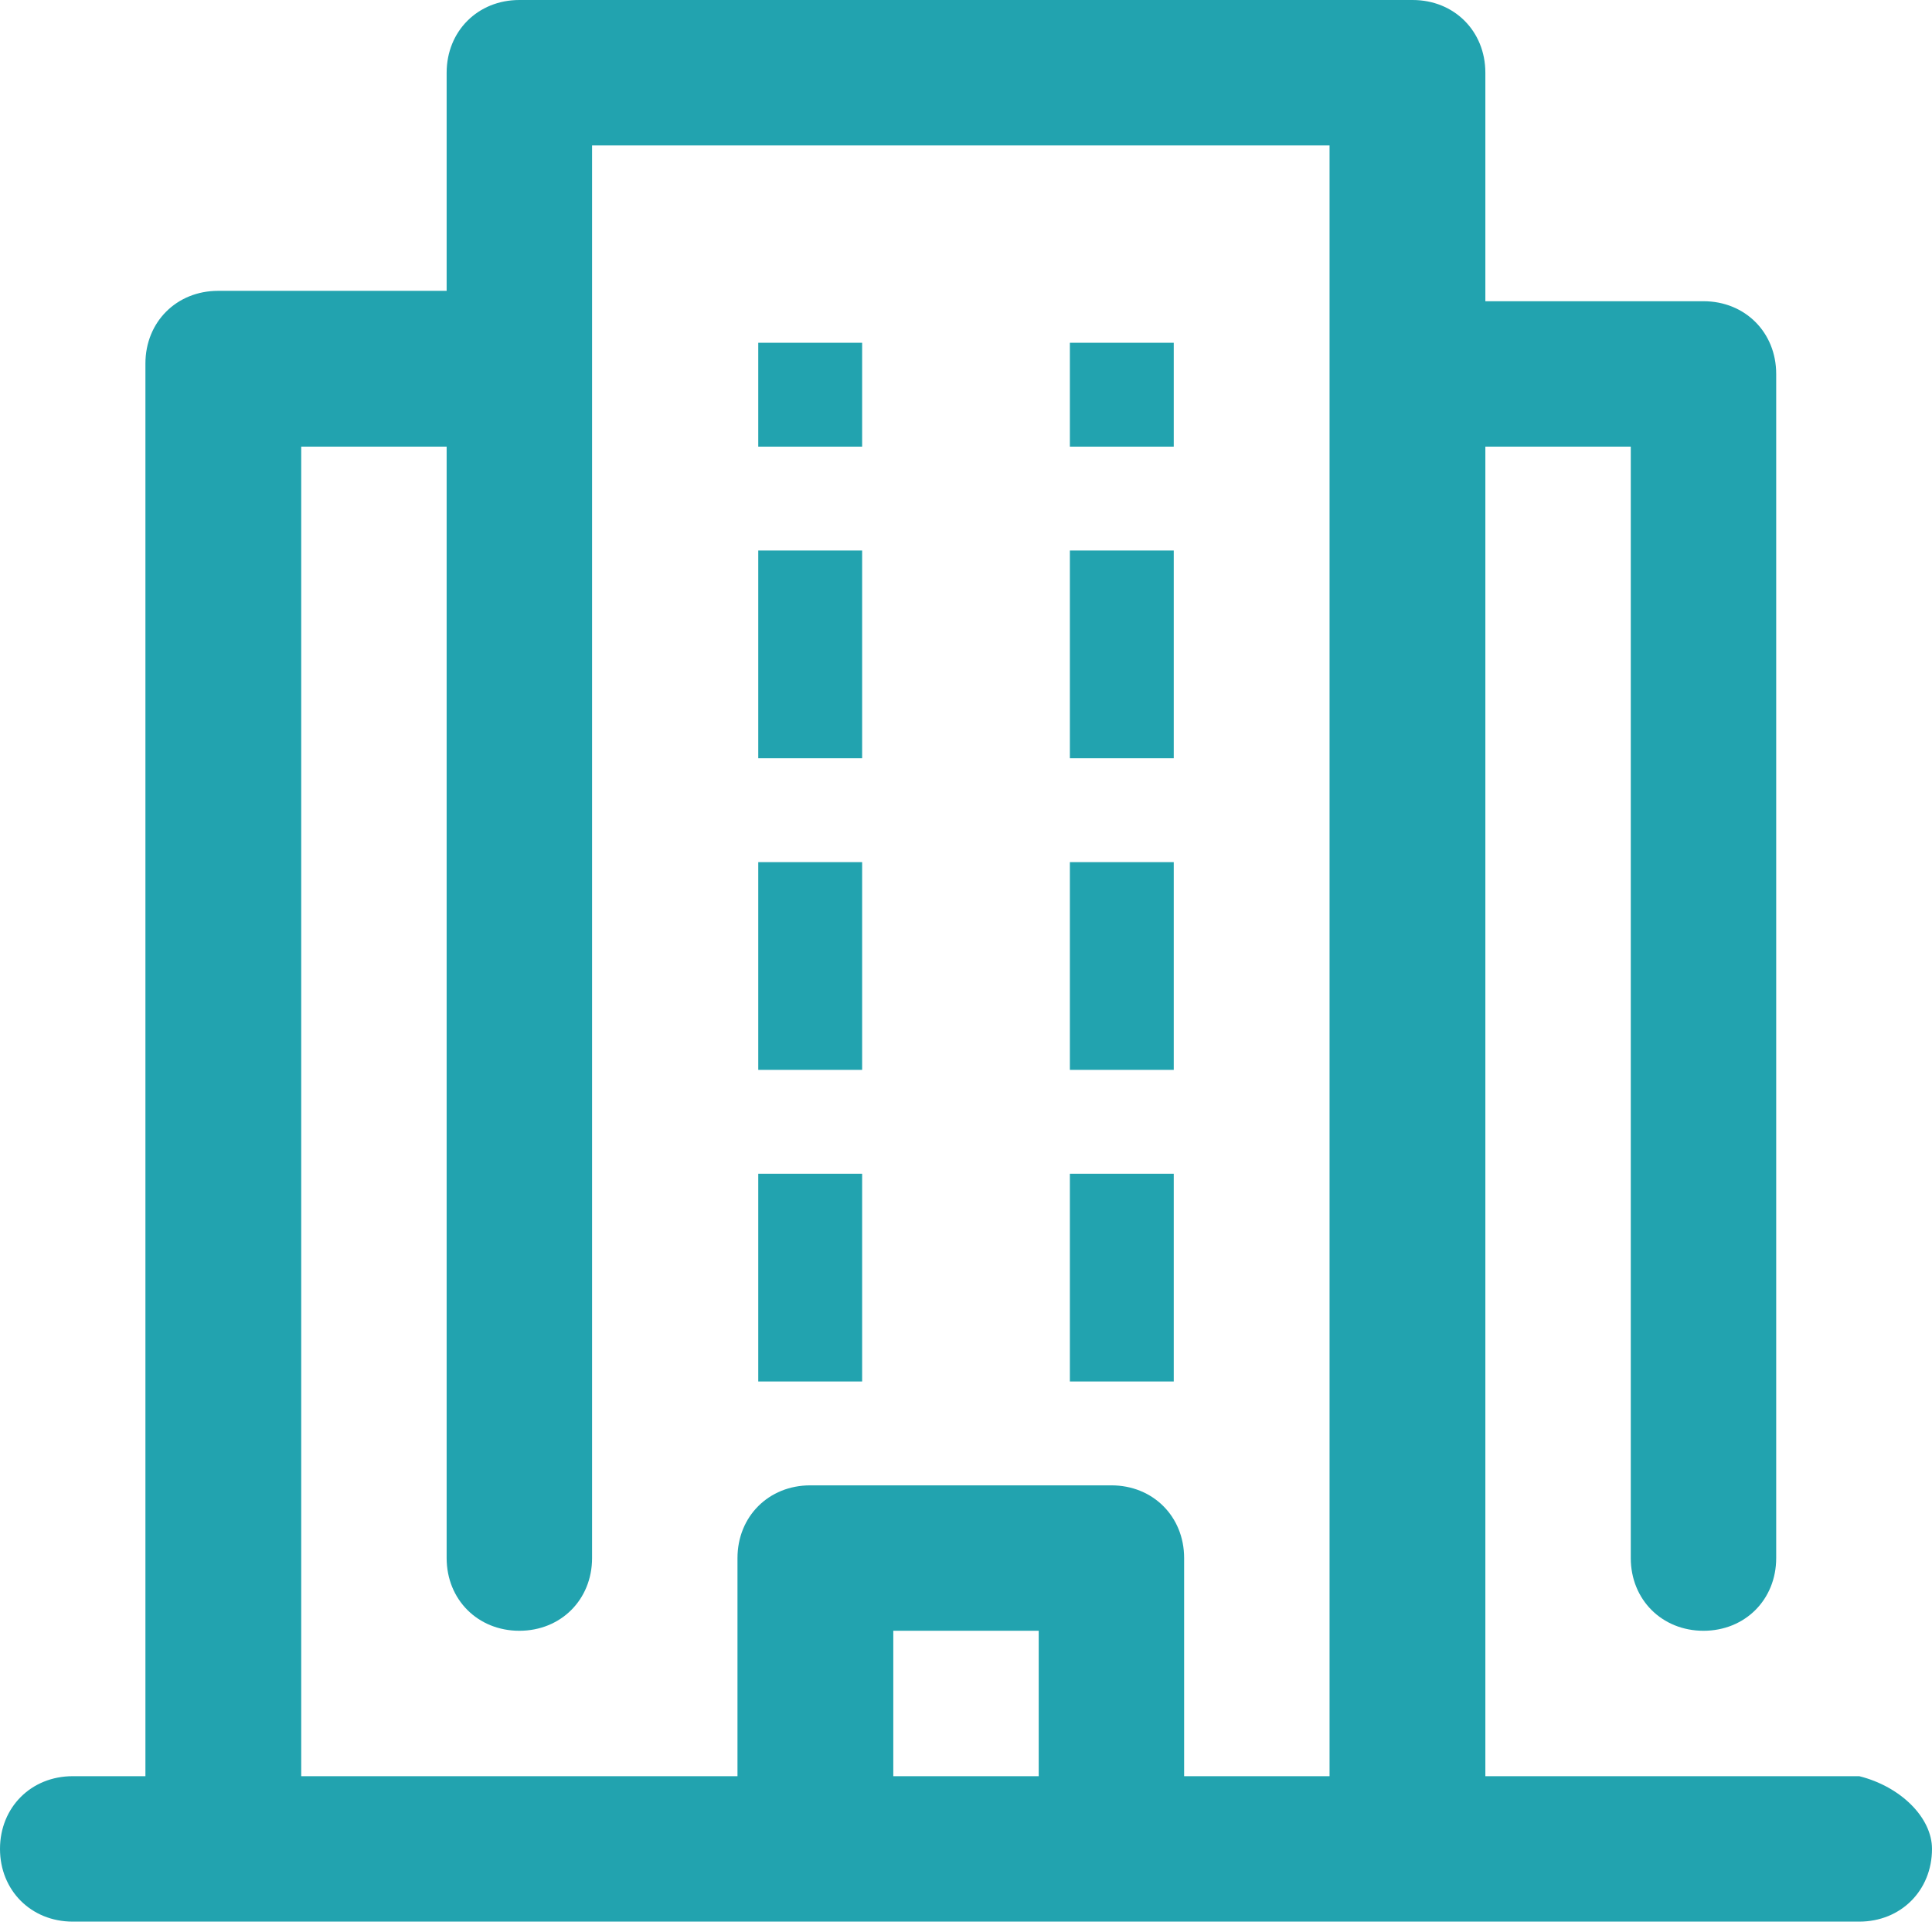
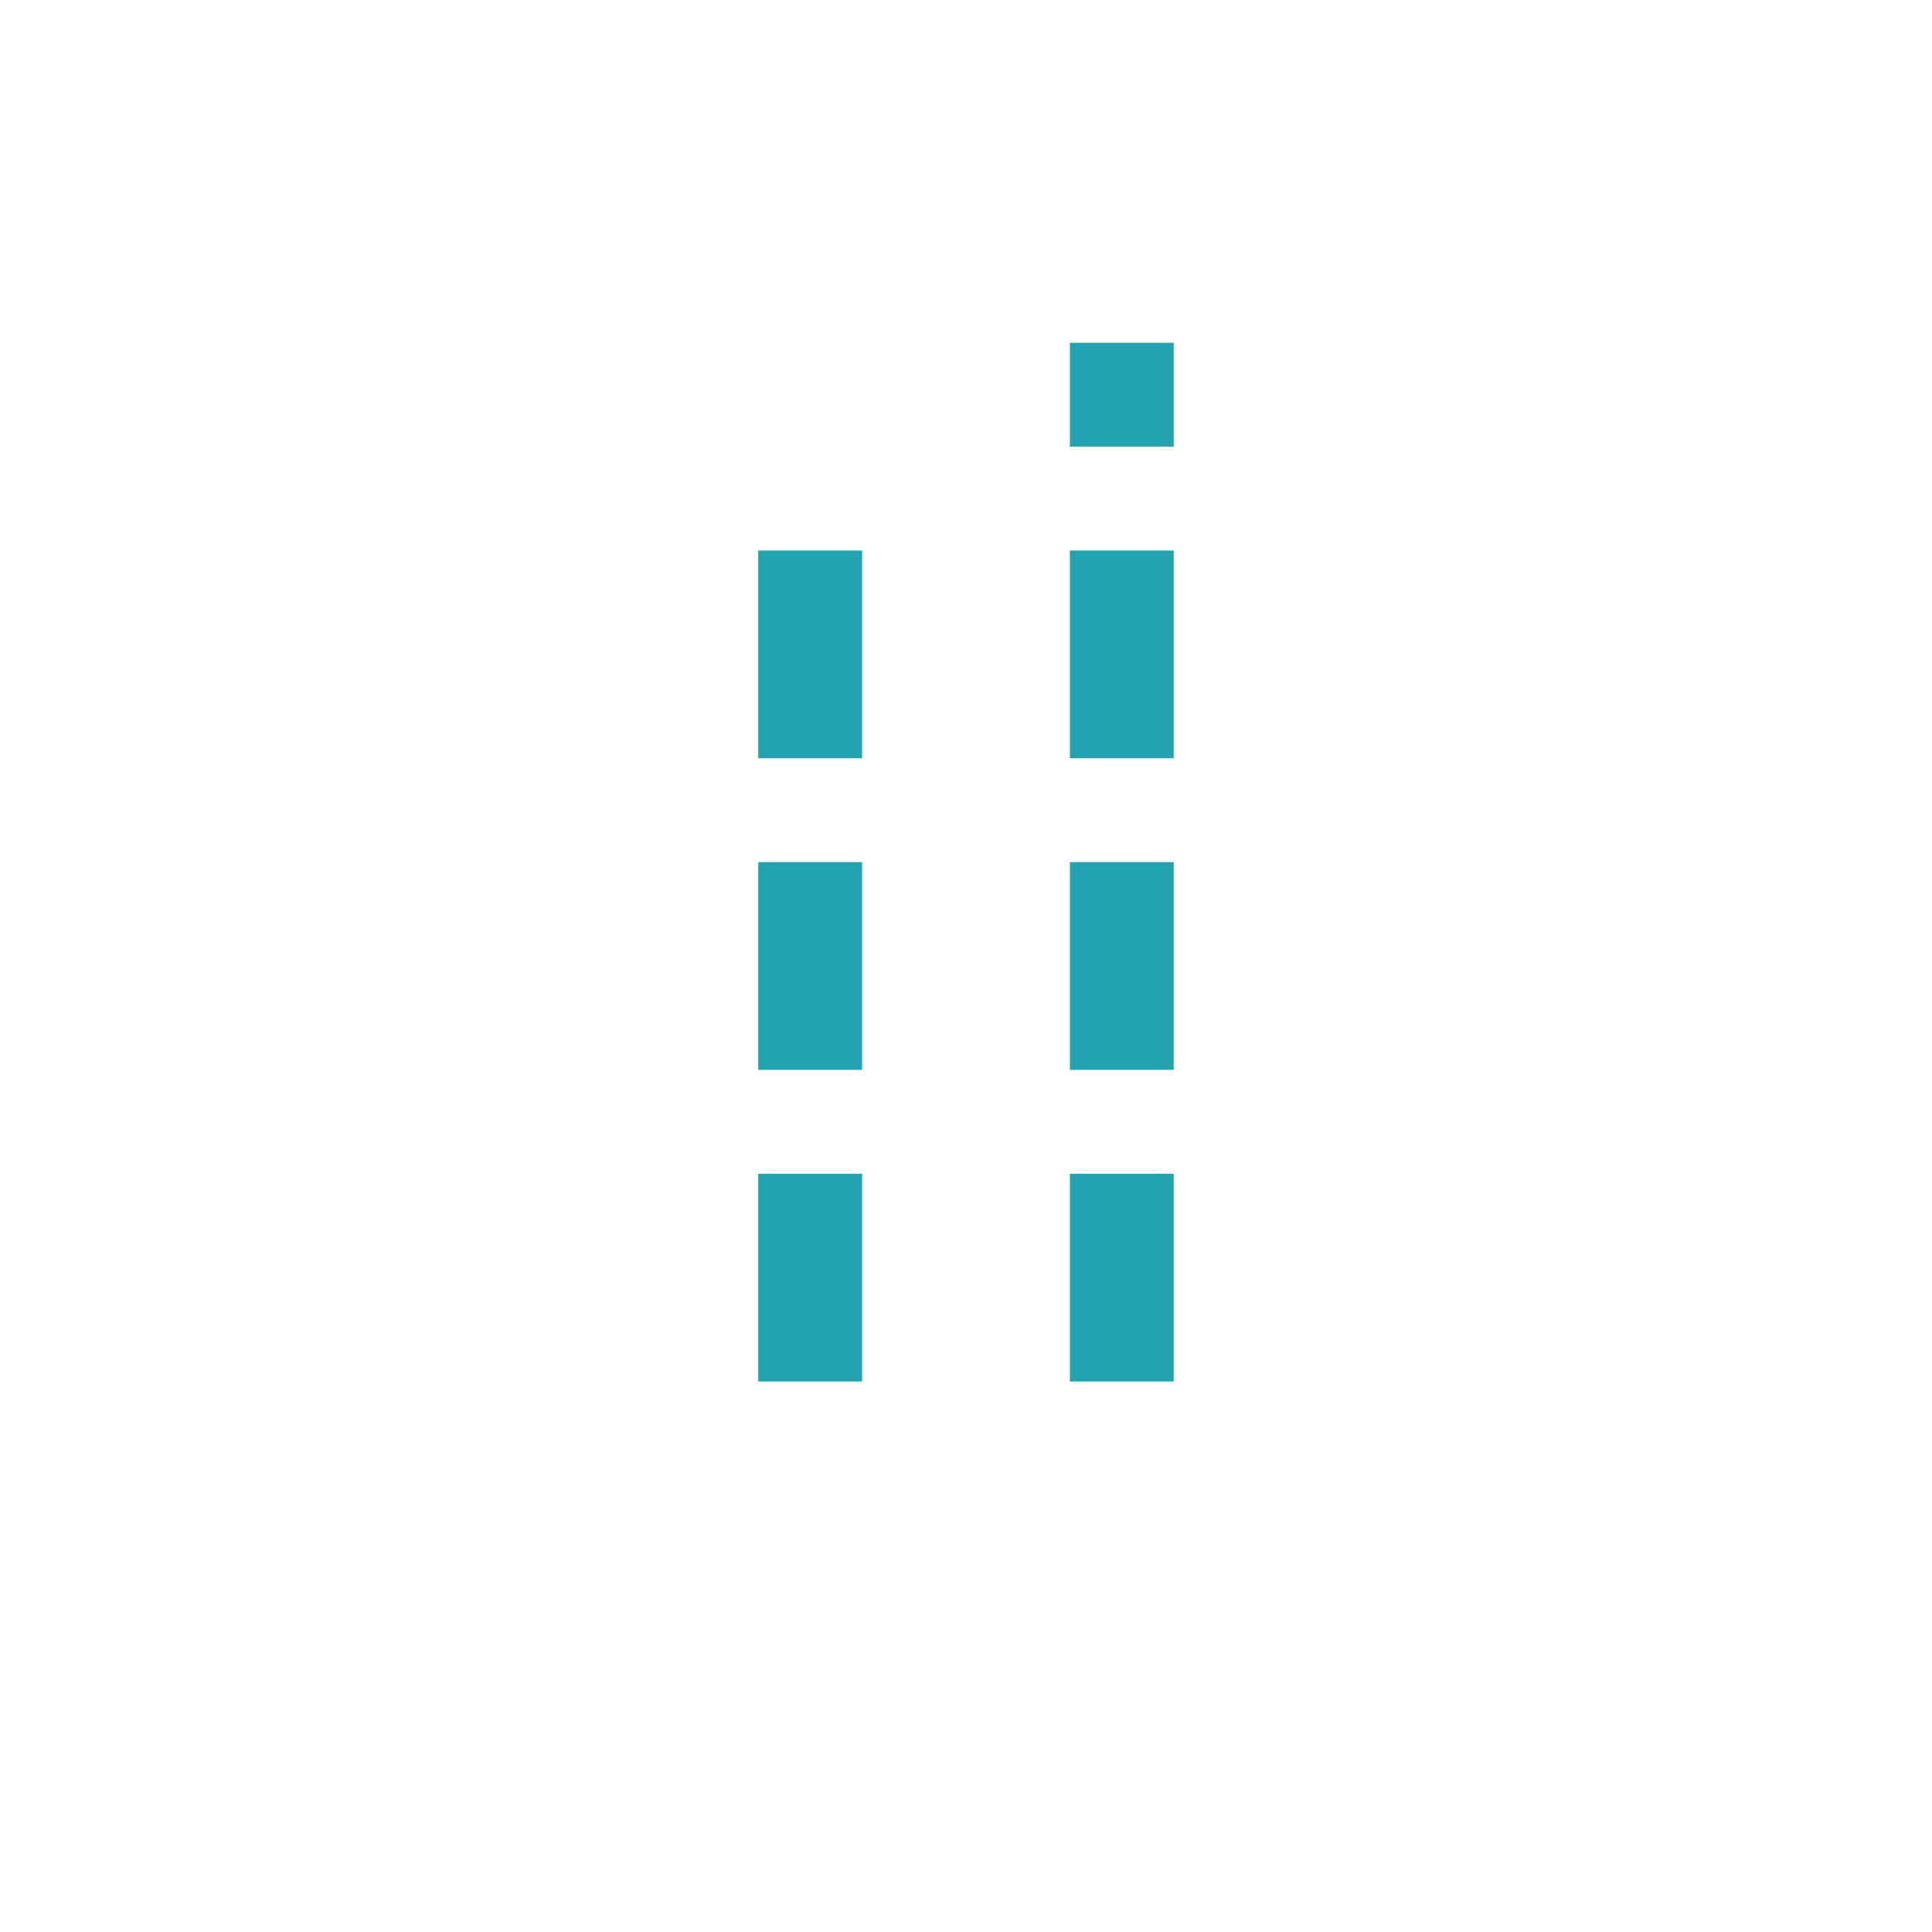
<svg xmlns="http://www.w3.org/2000/svg" version="1.1" id="Layer_1" x="0px" y="0px" viewBox="0 0 18.6 18.6" style="enable-background:new 0 0 18.6 18.6;" xml:space="preserve">
  <style type="text/css">
	.st0{fill:#22A3AF;}
</style>
  <g transform="translate(-3 -3)">
-     <rect x="10.3" y="6.3" class="st0" width="1" height="1" />
    <rect x="10.3" y="8.3" class="st0" width="1" height="2" />
    <rect x="10.3" y="11.3" class="st0" width="1" height="2" />
    <rect x="10.3" y="14.3" class="st0" width="1" height="2" />
    <rect x="13.3" y="6.3" class="st0" width="1" height="1" />
    <rect x="13.3" y="8.3" class="st0" width="1" height="2" />
    <rect x="13.3" y="11.3" class="st0" width="1" height="2" />
    <rect x="13.3" y="14.3" class="st0" width="1" height="2" />
-     <path class="st0" d="M20.9,20.1h-3.6V7.3h1.4V18c0,0.4,0.3,0.7,0.7,0.7c0.4,0,0.7-0.3,0.7-0.7c0,0,0,0,0-0.1V6.6   c0-0.4-0.3-0.7-0.7-0.7l0,0h-2.1V3.7C17.3,3.3,17,3,16.6,3l0,0H8C7.6,3,7.3,3.3,7.3,3.7l0,0v2.1H5.1c-0.4,0-0.7,0.3-0.7,0.7l0,0   v13.6H3.7c-0.4,0-0.7,0.3-0.7,0.7s0.3,0.7,0.7,0.7c0,0,0,0,0.1,0h17.1c0.4,0,0.7-0.3,0.7-0.7C21.6,20.5,21.3,20.2,20.9,20.1   C20.9,20.1,20.9,20.1,20.9,20.1z M5.9,7.3h1.4V18c0,0.4,0.3,0.7,0.7,0.7c0.4,0,0.7-0.3,0.7-0.7c0,0,0,0,0-0.1V4.4h7.1v15.7h-1.4V18   c0-0.4-0.3-0.7-0.7-0.7l0,0h-2.9c-0.4,0-0.7,0.3-0.7,0.7l0,0v2.1H5.9V7.3z M13,20.1h-1.4v-1.4H13V20.1z" />
  </g>
</svg>